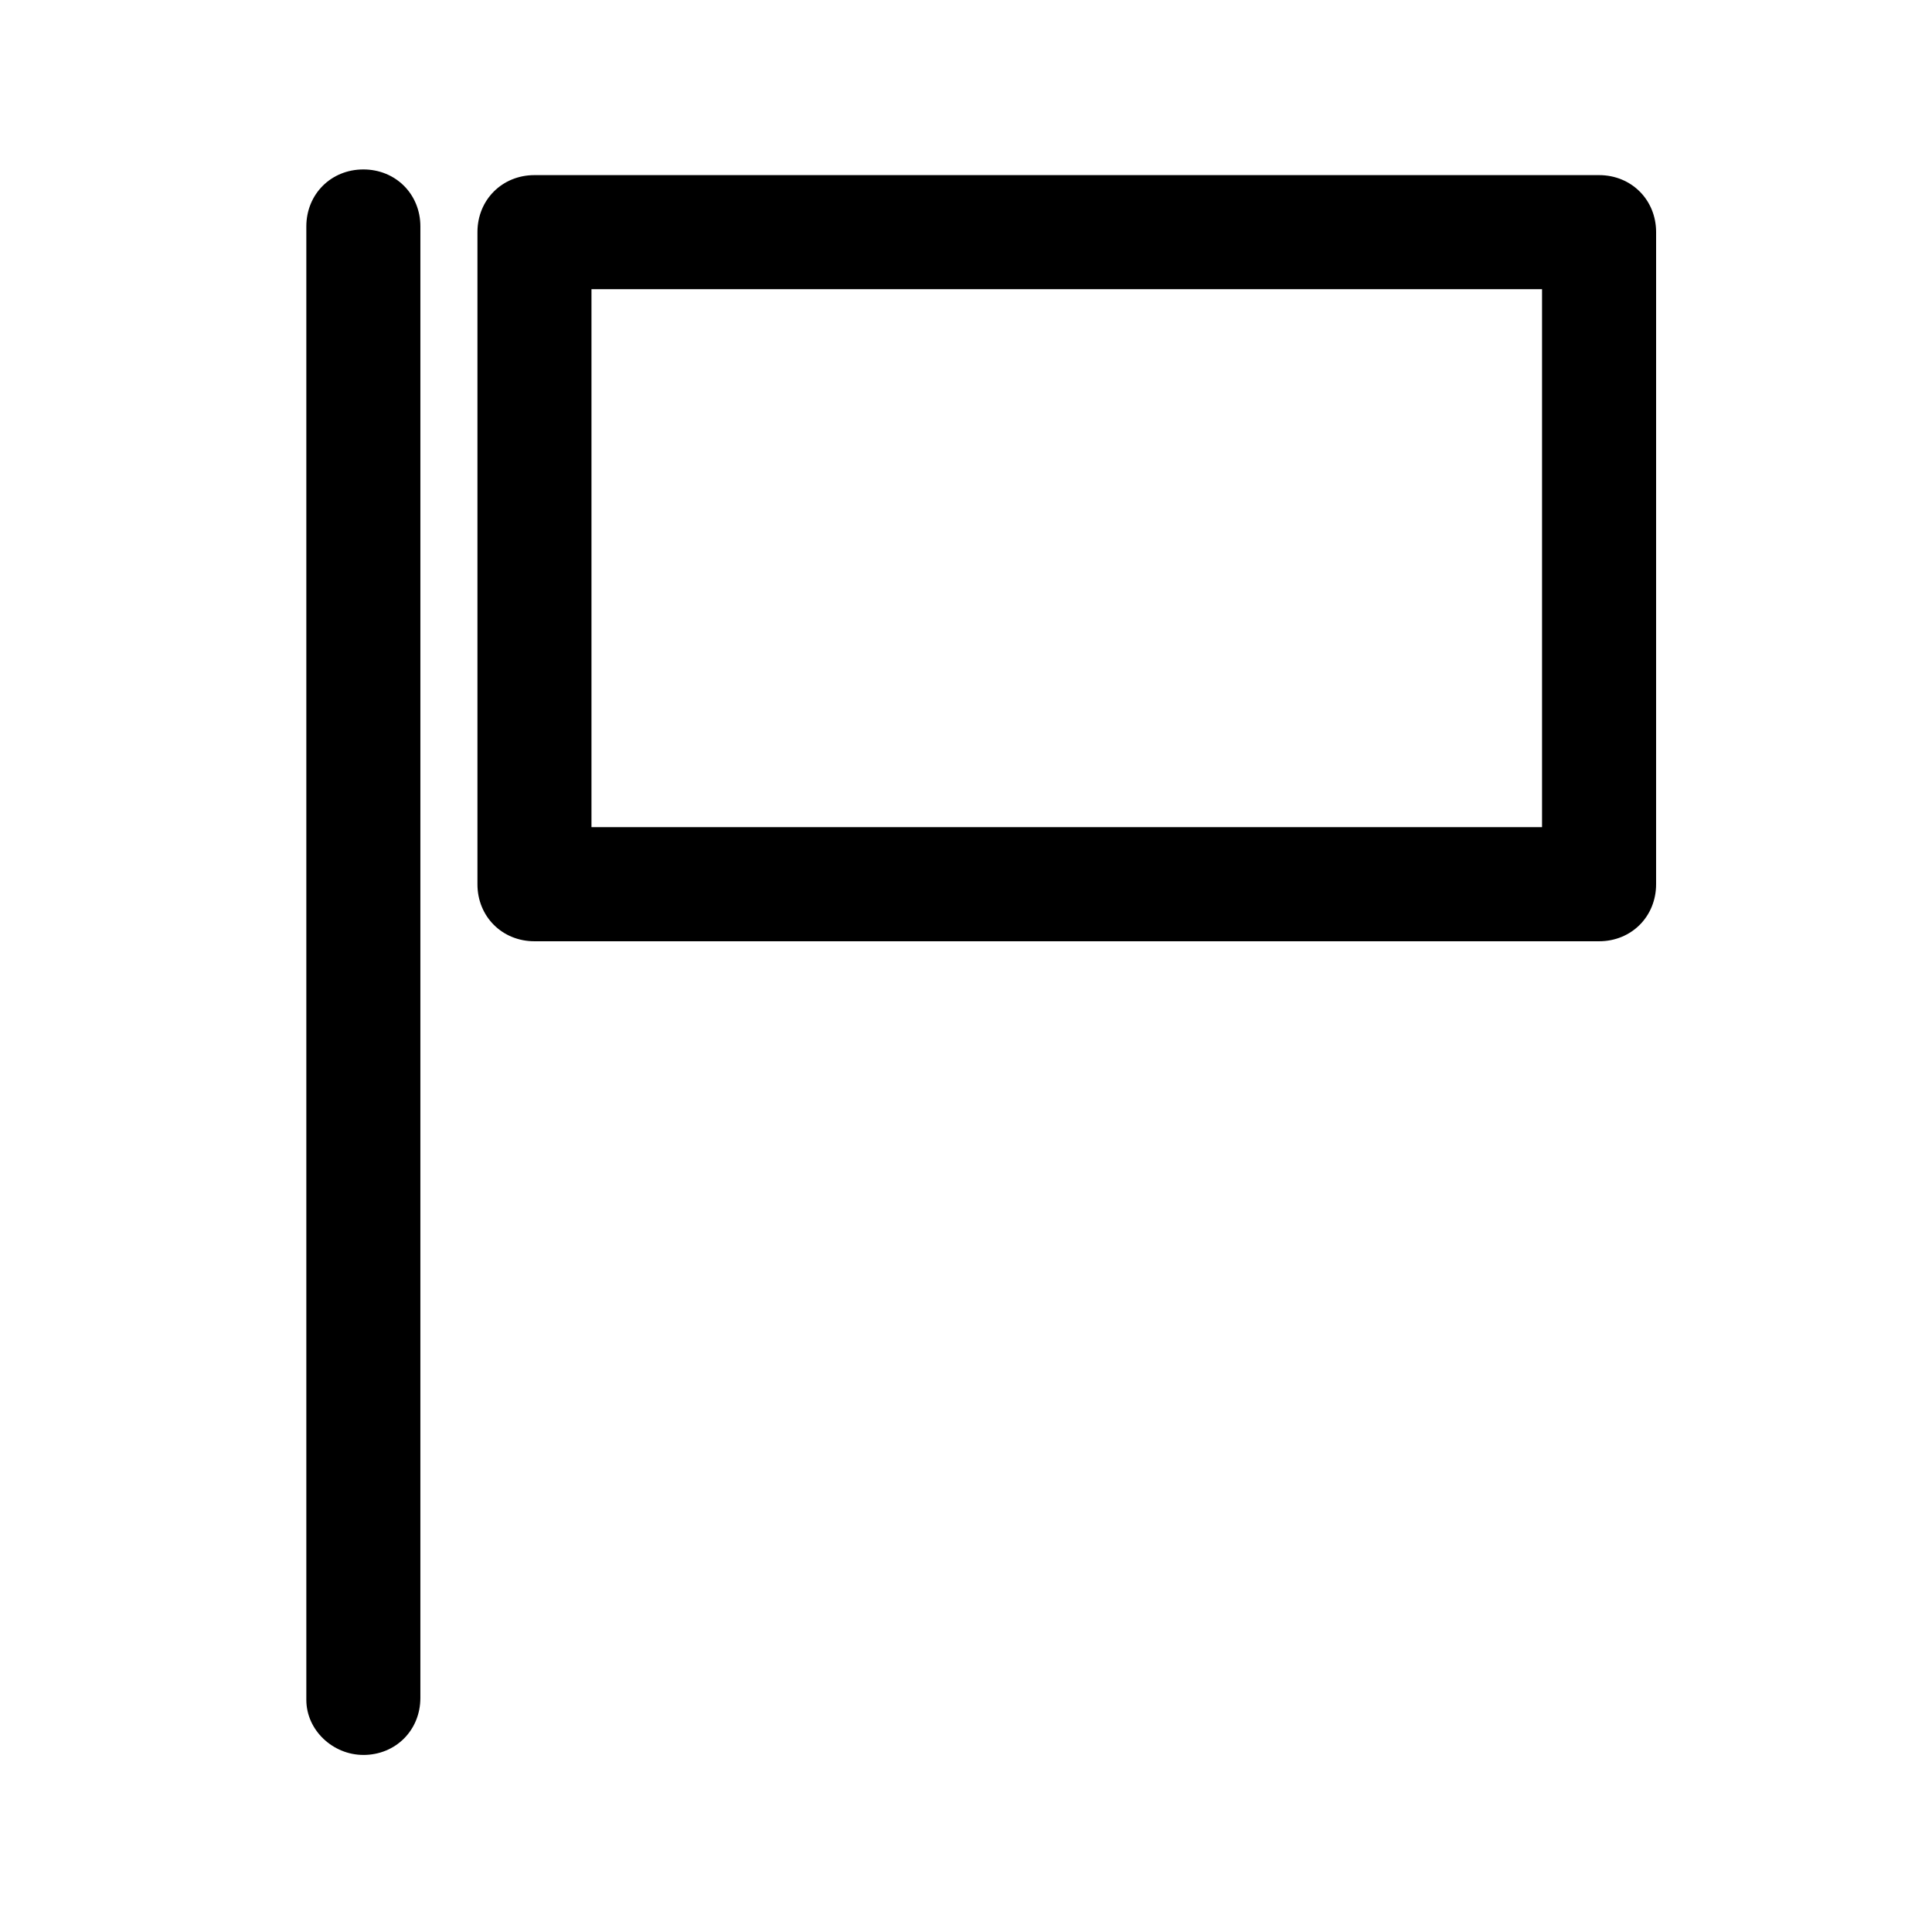
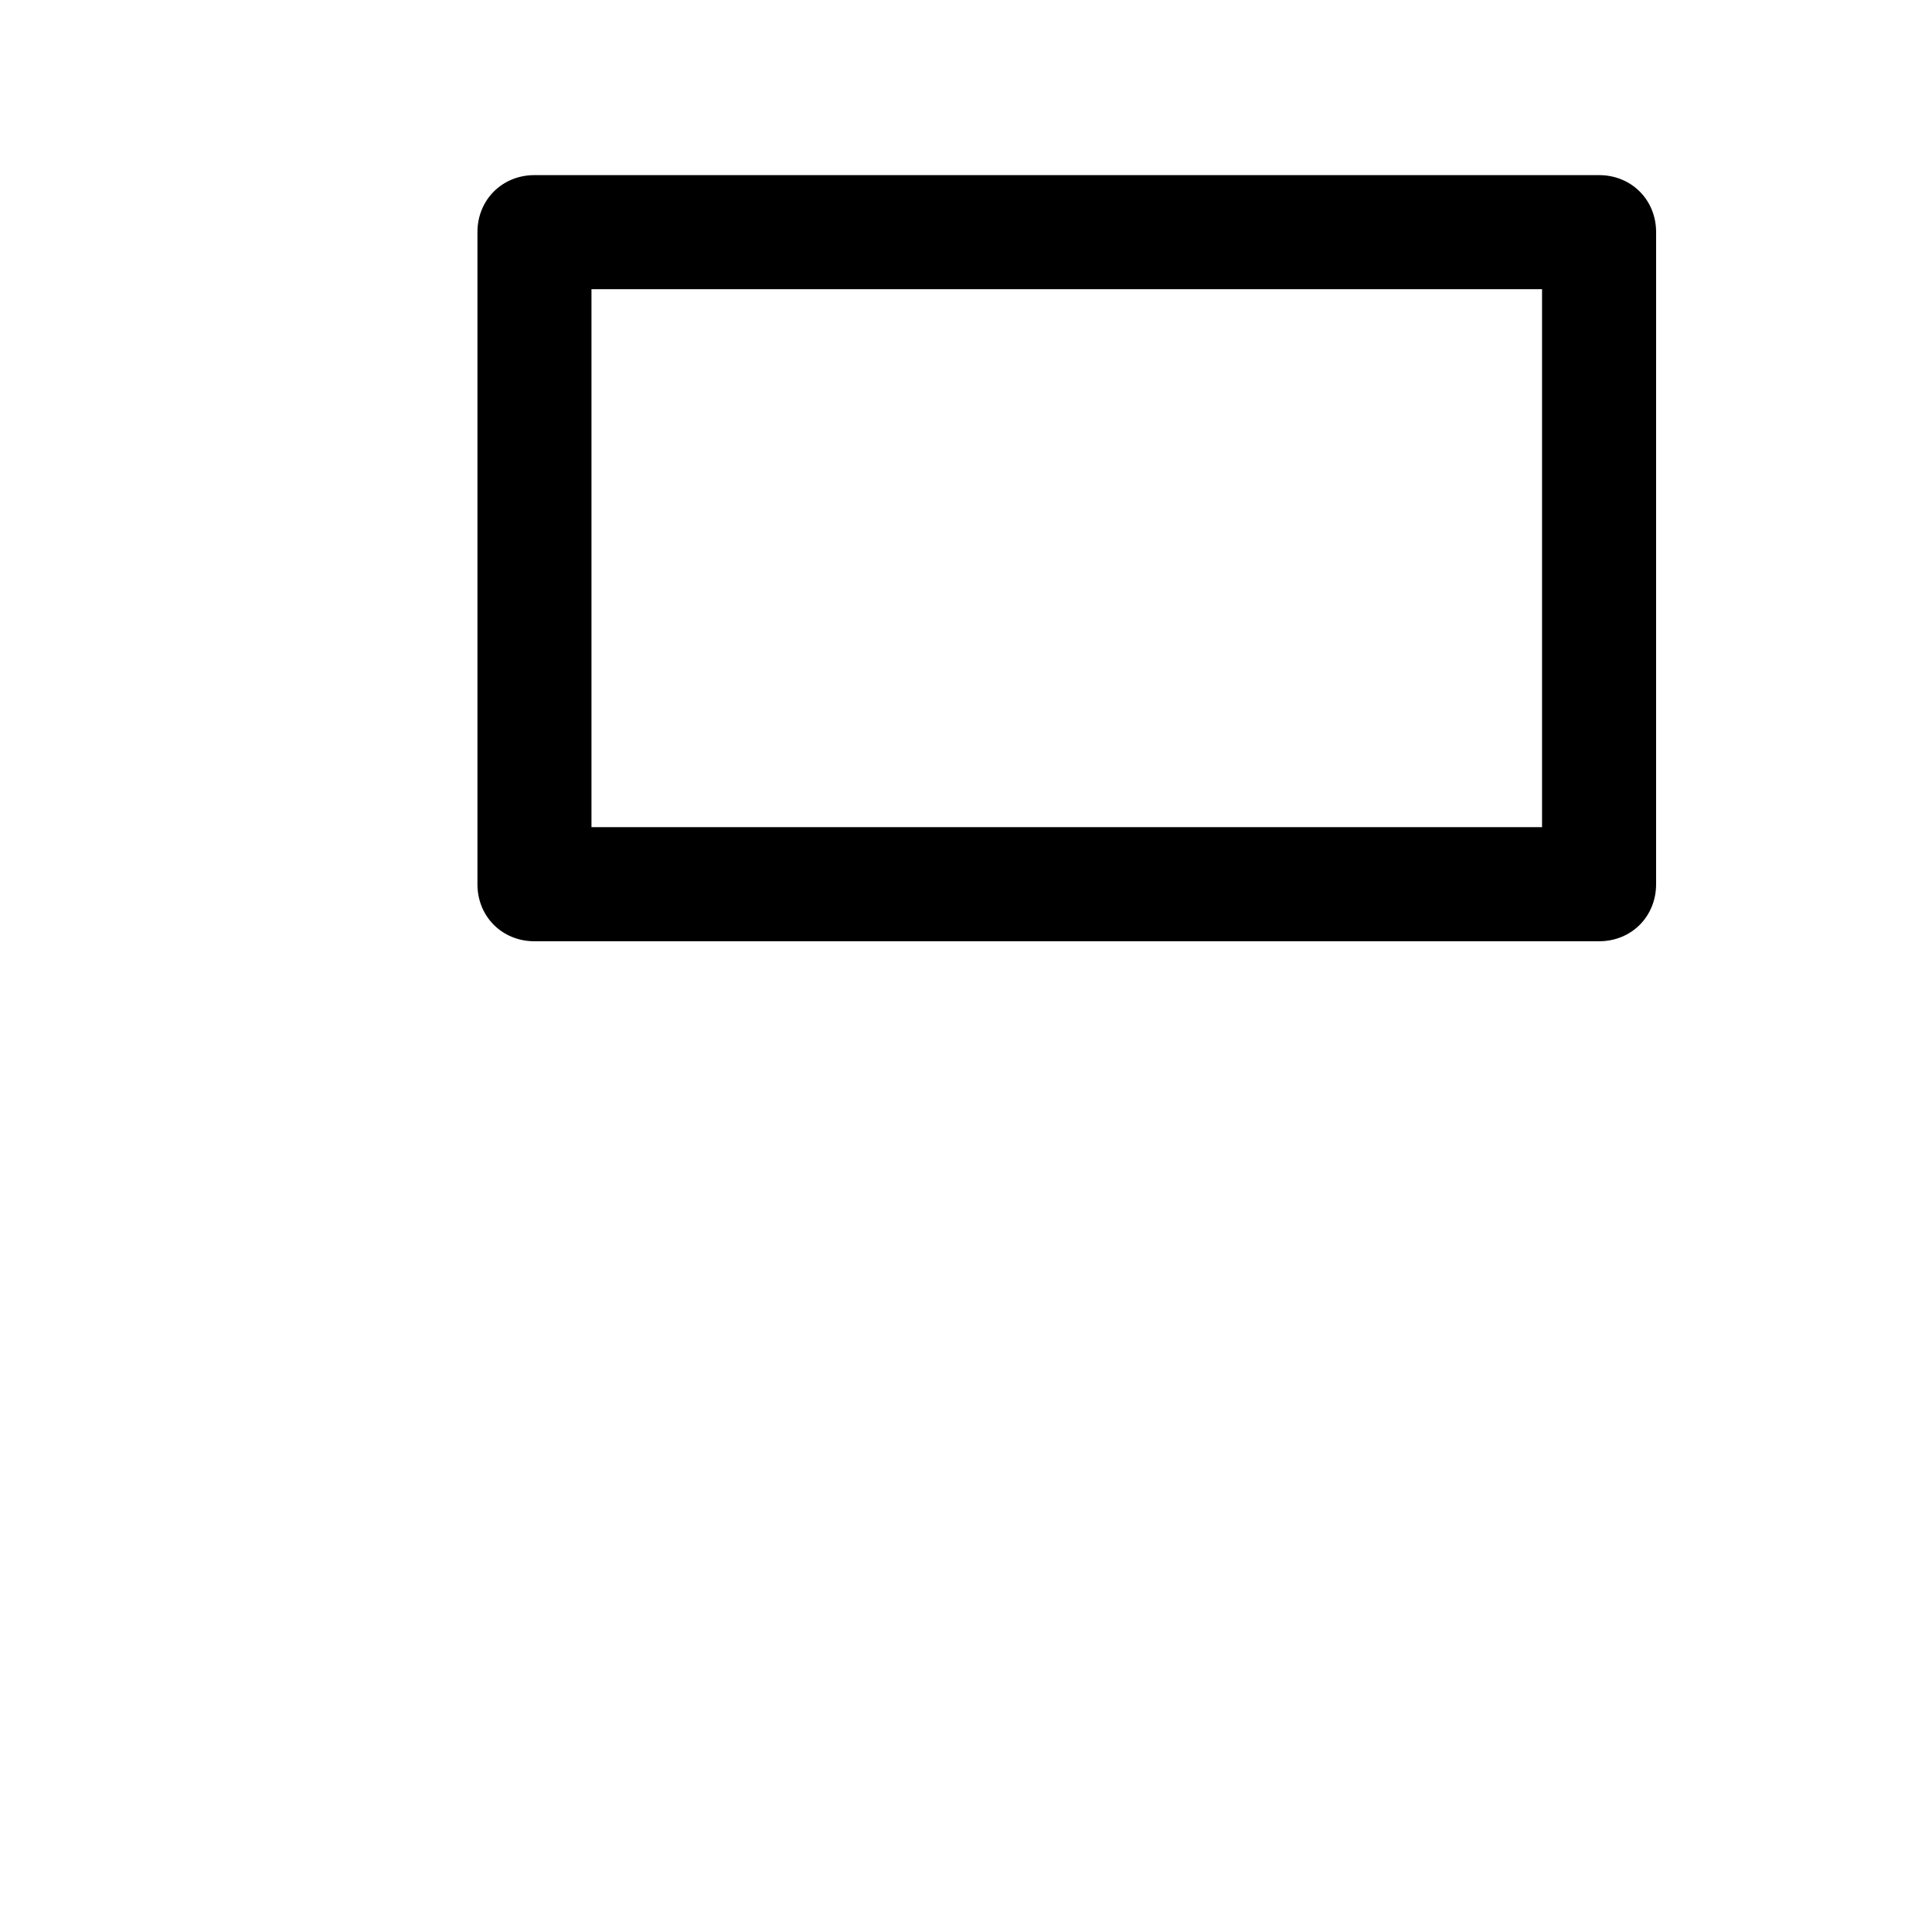
<svg xmlns="http://www.w3.org/2000/svg" fill="#000000" width="800px" height="800px" version="1.1" viewBox="144 144 512 512">
  <g>
    <path d="m567.77 190.41h-282.13c-8.566 0-15.113 6.551-15.113 15.113v172.81c0 8.566 6.551 15.113 15.113 15.113h282.13c8.566 0 15.113-6.551 15.113-15.113l0.004-172.81c0-8.562-6.551-15.113-15.117-15.113zm-15.113 172.8h-251.91v-142.58h251.91z" />
-     <path d="m240.29 609.08c8.566 0 15.113-6.551 15.113-15.113l0.004-389.95c0-8.566-6.551-15.113-15.113-15.113-8.566 0-15.113 6.551-15.113 15.113v390.45c-0.004 8.062 7.051 14.609 15.109 14.609z" />
  </g>
</svg>